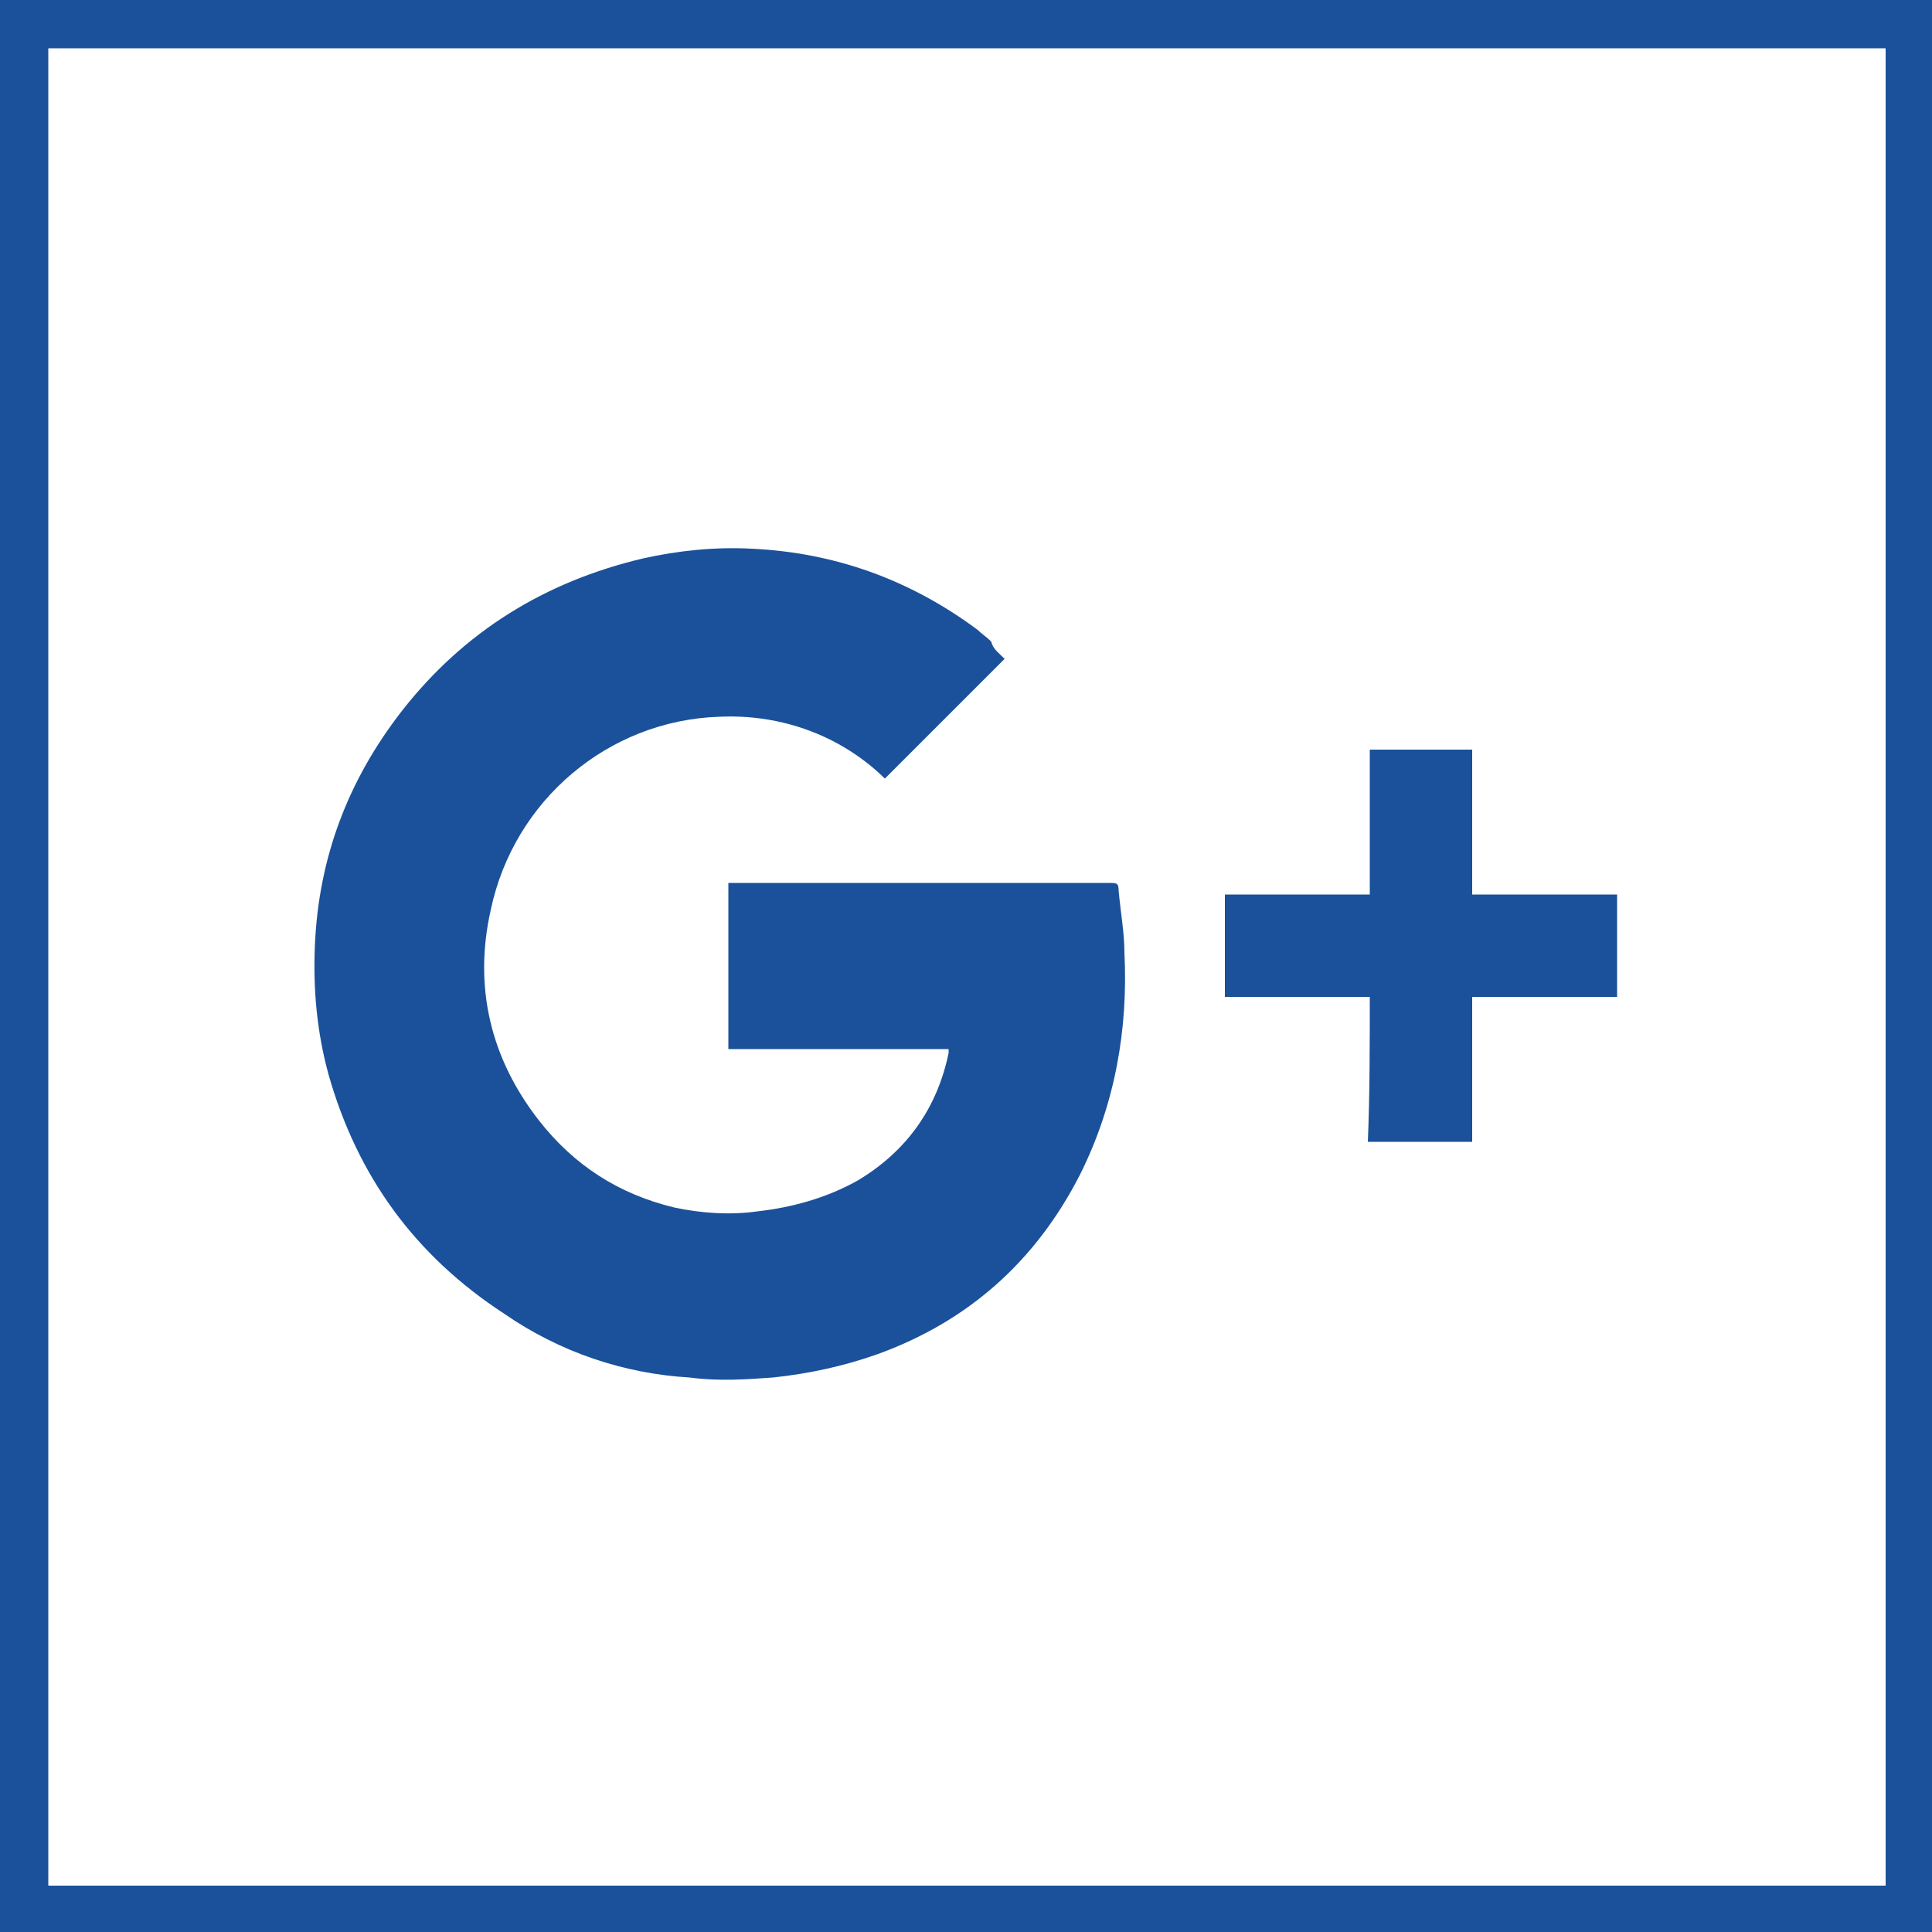
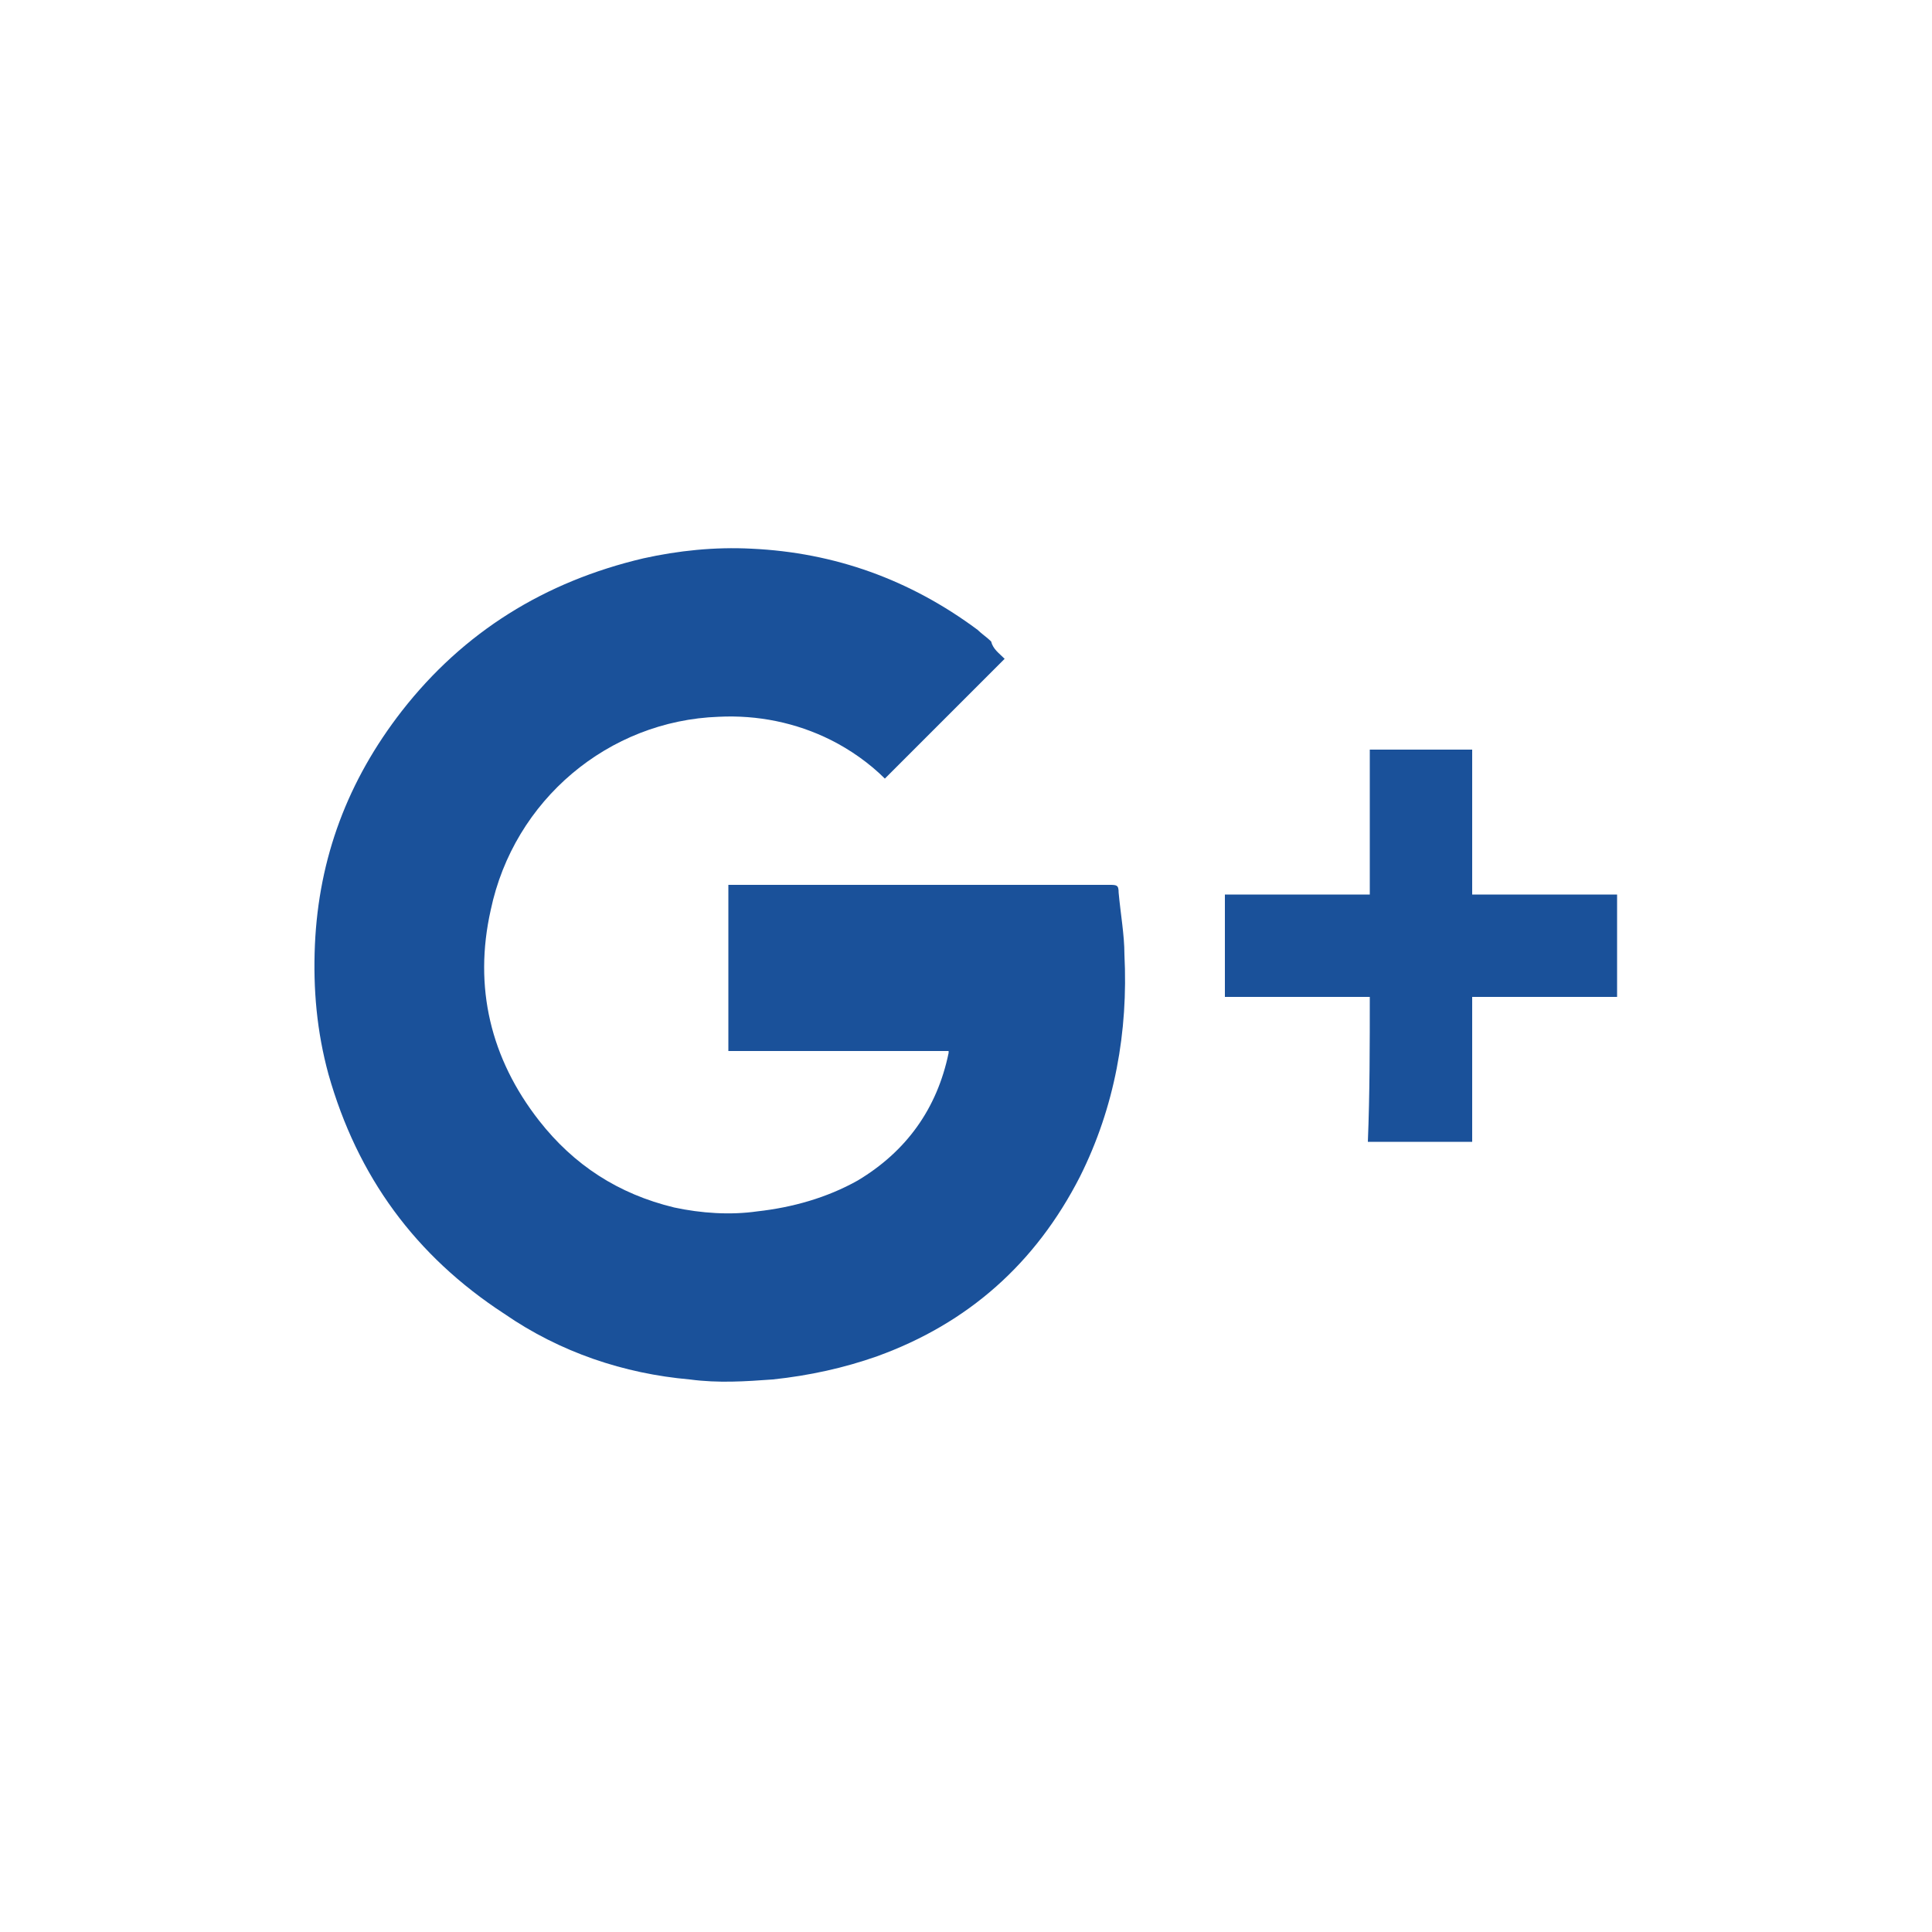
<svg xmlns="http://www.w3.org/2000/svg" version="1.1" id="Слой_1" x="0px" y="0px" viewBox="0 0 100 100" style="enable-background:new 0 0 100 100;" xml:space="preserve">
  <style type="text/css">
	.st0{fill:#1A519A;}
</style>
  <g id="XMLID_3_">
-     <path id="XMLID_62_" class="st0" d="M0,0v100h100V0H0z M2.5,97.5V2.5h95.1v95.1H2.5z" />
    <g id="XMLID_4_">
      <g id="XMLID_27_">
-         <path id="XMLID_29_" class="st0" d="M52,34.1c-2.1,2.1-4.1,4.1-6.2,6.2c-0.8-0.8-1.8-1.5-2.8-2c-1.8-0.9-3.8-1.3-5.8-1.2     c-5.7,0.2-10.6,4.3-11.8,10c-0.9,4,0,7.7,2.5,10.9c1.8,2.3,4.1,3.8,7,4.5c1.4,0.3,2.9,0.4,4.3,0.2c1.8-0.2,3.6-0.7,5.2-1.6     c2.5-1.5,4.1-3.7,4.7-6.6c0,0,0-0.1,0-0.1c0,0,0,0,0-0.1c-1.9,0-3.8,0-5.7,0c-1.9,0-3.8,0-5.7,0c0-2.9,0-5.7,0-8.6     c0.1,0,0.3,0,0.4,0c6.4,0,12.9,0,19.3,0c0.4,0,0.5,0,0.5,0.4c0.1,1.1,0.3,2.2,0.3,3.2c0.2,4-0.5,7.9-2.3,11.5     c-2.3,4.5-5.8,7.6-10.5,9.3c-1.7,0.6-3.5,1-5.4,1.2c-1.4,0.1-2.8,0.2-4.3,0C32.3,71.1,29,70,26.1,68c-4.6-3-7.6-7.1-9.1-12.4     c-0.6-2.2-0.8-4.4-0.7-6.7c0.2-4.5,1.7-8.5,4.5-12.1c3.2-4.1,7.4-6.7,12.5-7.9c1.8-0.4,3.7-0.6,5.6-0.5c4.3,0.2,8.2,1.6,11.7,4.2     c0.2,0.2,0.5,0.4,0.7,0.6C51.4,33.6,51.7,33.8,52,34.1z" />
+         <path id="XMLID_29_" class="st0" d="M52,34.1c-2.1,2.1-4.1,4.1-6.2,6.2c-0.8-0.8-1.8-1.5-2.8-2c-1.8-0.9-3.8-1.3-5.8-1.2     c-5.7,0.2-10.6,4.3-11.8,10c-0.9,4,0,7.7,2.5,10.9c1.8,2.3,4.1,3.8,7,4.5c1.4,0.3,2.9,0.4,4.3,0.2c1.8-0.2,3.6-0.7,5.2-1.6     c2.5-1.5,4.1-3.7,4.7-6.6c0,0,0,0,0-0.1c-1.9,0-3.8,0-5.7,0c-1.9,0-3.8,0-5.7,0c0-2.9,0-5.7,0-8.6     c0.1,0,0.3,0,0.4,0c6.4,0,12.9,0,19.3,0c0.4,0,0.5,0,0.5,0.4c0.1,1.1,0.3,2.2,0.3,3.2c0.2,4-0.5,7.9-2.3,11.5     c-2.3,4.5-5.8,7.6-10.5,9.3c-1.7,0.6-3.5,1-5.4,1.2c-1.4,0.1-2.8,0.2-4.3,0C32.3,71.1,29,70,26.1,68c-4.6-3-7.6-7.1-9.1-12.4     c-0.6-2.2-0.8-4.4-0.7-6.7c0.2-4.5,1.7-8.5,4.5-12.1c3.2-4.1,7.4-6.7,12.5-7.9c1.8-0.4,3.7-0.6,5.6-0.5c4.3,0.2,8.2,1.6,11.7,4.2     c0.2,0.2,0.5,0.4,0.7,0.6C51.4,33.6,51.7,33.8,52,34.1z" />
        <path id="XMLID_28_" class="st0" d="M70.9,51.6c-2.5,0-5,0-7.5,0c0-1.8,0-3.5,0-5.3c2.5,0,5,0,7.5,0c0-2.5,0-5,0-7.5     c1.8,0,3.6,0,5.3,0c0,2.5,0,5,0,7.5c2.5,0,5,0,7.5,0c0,1.8,0,3.6,0,5.3c-2.5,0-5,0-7.5,0c0,2.5,0,5,0,7.5c-1.8,0-3.6,0-5.4,0     C70.9,56.6,70.9,54.1,70.9,51.6z" />
      </g>
    </g>
  </g>
</svg>